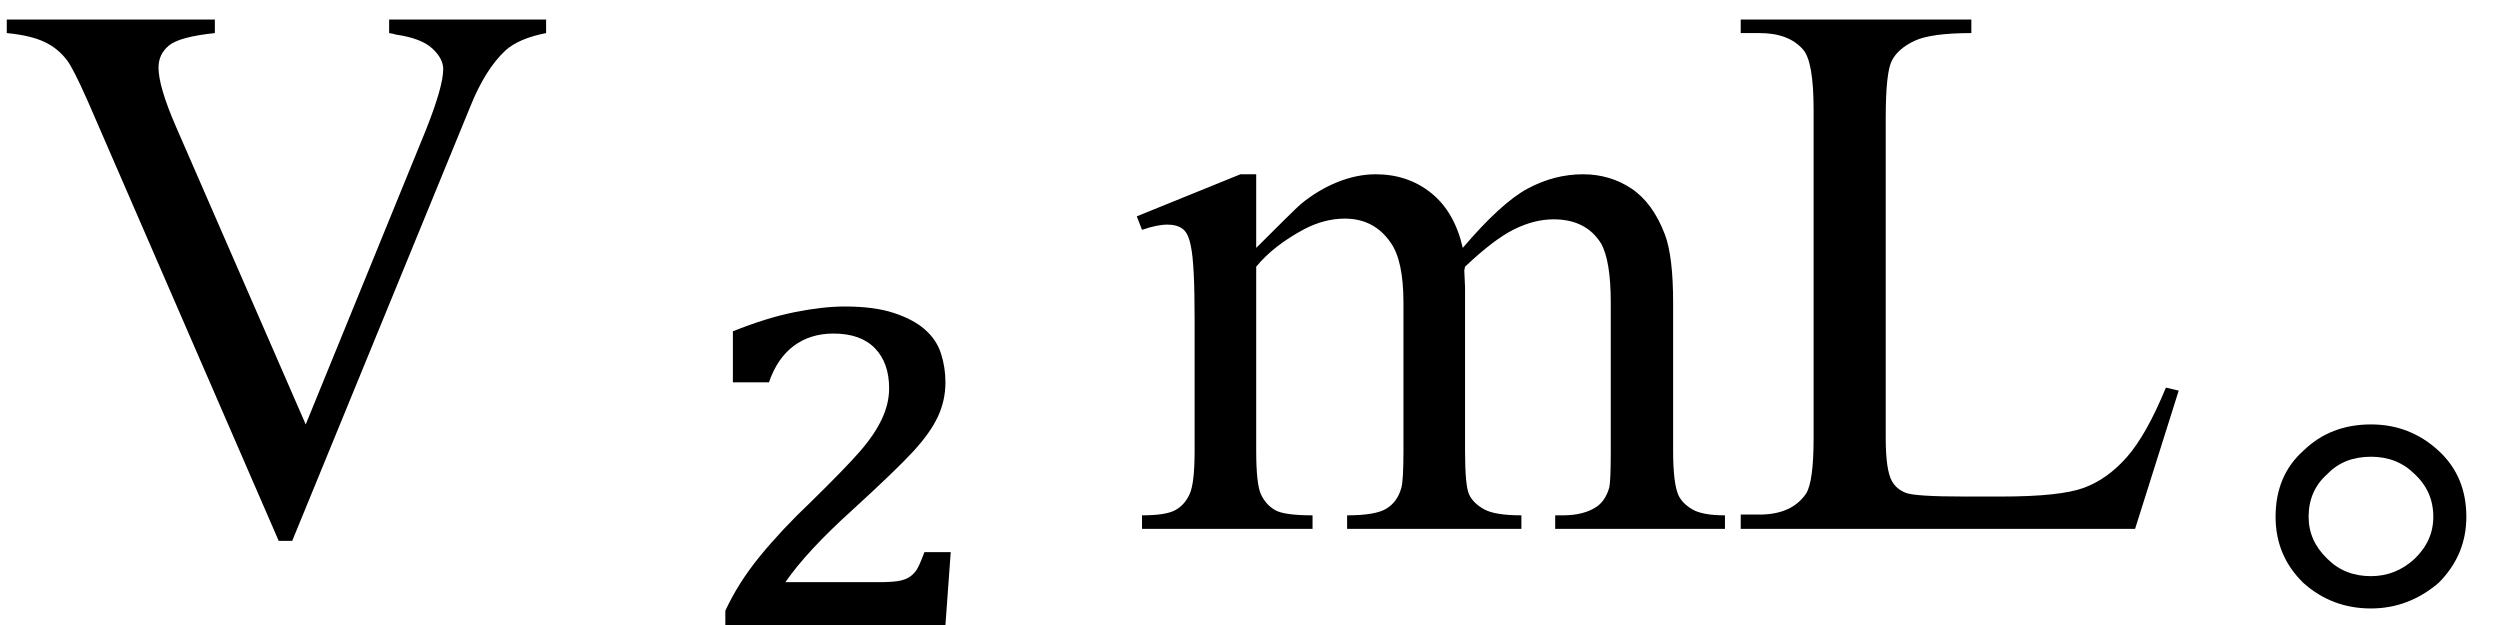
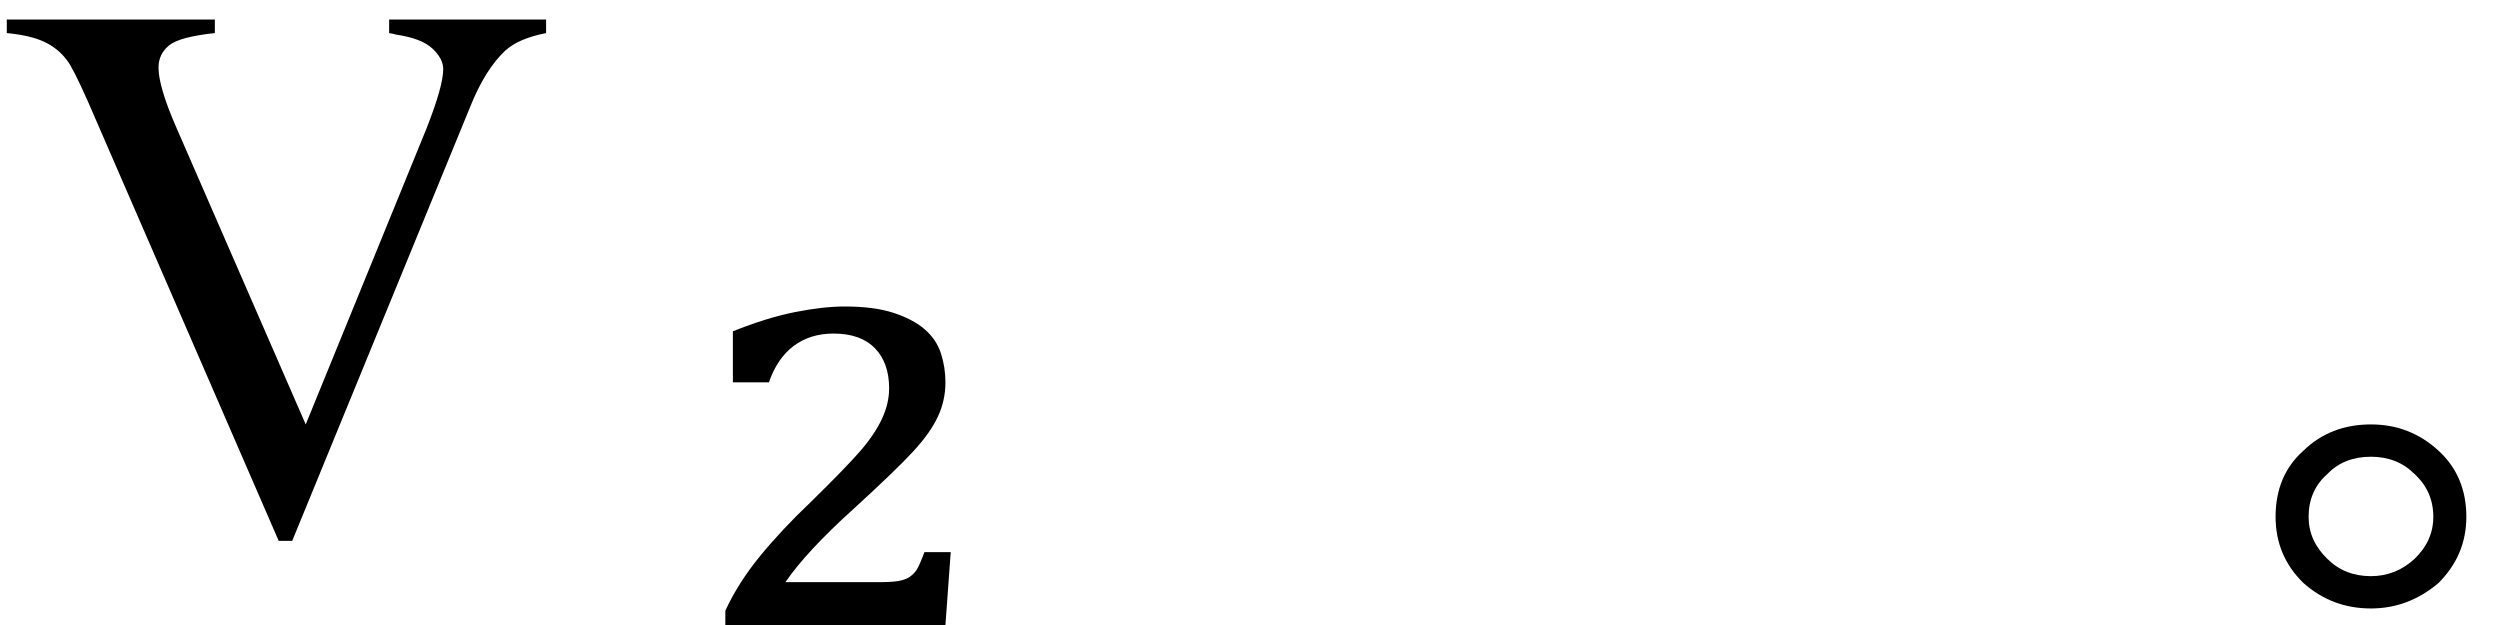
<svg xmlns="http://www.w3.org/2000/svg" stroke-dasharray="none" shape-rendering="auto" font-family="'Dialog'" width="52" text-rendering="auto" fill-opacity="1" contentScriptType="text/ecmascript" color-interpolation="auto" color-rendering="auto" preserveAspectRatio="xMidYMid meet" font-size="12" fill="black" stroke="black" image-rendering="auto" stroke-miterlimit="10" zoomAndPan="magnify" version="1.0" stroke-linecap="square" stroke-linejoin="miter" contentStyleType="text/css" font-style="normal" height="13" stroke-width="1" stroke-dashoffset="0" font-weight="normal" stroke-opacity="1">
  <defs id="genericDefs" />
  <g>
    <g text-rendering="optimizeLegibility" transform="translate(0,11)" color-rendering="optimizeQuality" color-interpolation="linearRGB" image-rendering="optimizeQuality">
      <path d="M11.359 -10.594 L11.359 -10.312 Q10.797 -10.203 10.516 -9.953 Q10.094 -9.562 9.781 -8.781 L6.078 0.25 L5.797 0.25 L1.828 -8.891 Q1.516 -9.594 1.391 -9.75 Q1.203 -10 0.914 -10.133 Q0.625 -10.266 0.141 -10.312 L0.141 -10.594 L4.469 -10.594 L4.469 -10.312 Q3.734 -10.234 3.516 -10.055 Q3.297 -9.875 3.297 -9.594 Q3.297 -9.203 3.656 -8.375 L6.359 -2.172 L8.859 -8.297 Q9.219 -9.203 9.219 -9.562 Q9.219 -9.781 8.992 -9.992 Q8.766 -10.203 8.234 -10.281 Q8.188 -10.297 8.094 -10.312 L8.094 -10.594 L11.359 -10.594 Z" stroke="none" />
    </g>
    <g text-rendering="optimizeLegibility" transform="translate(14.306,11)" color-rendering="optimizeQuality" color-interpolation="linearRGB" image-rendering="optimizeQuality">
      <path d="M3.953 1.109 Q4.234 1.109 4.375 1.086 Q4.516 1.062 4.602 1.008 Q4.688 0.953 4.75 0.867 Q4.812 0.781 4.922 0.484 L5.469 0.484 L5.359 2 L0.781 2 L0.781 1.703 Q1.047 1.125 1.5 0.57 Q1.953 0.016 2.562 -0.562 Q3.281 -1.266 3.586 -1.617 Q3.891 -1.969 4.039 -2.289 Q4.188 -2.609 4.188 -2.922 Q4.188 -3.453 3.891 -3.758 Q3.594 -4.062 3.031 -4.062 Q2.547 -4.062 2.203 -3.805 Q1.859 -3.547 1.688 -3.047 L0.938 -3.047 L0.938 -4.109 Q1.641 -4.391 2.227 -4.508 Q2.812 -4.625 3.266 -4.625 Q3.875 -4.625 4.281 -4.492 Q4.688 -4.359 4.93 -4.148 Q5.172 -3.938 5.266 -3.648 Q5.359 -3.359 5.359 -3.047 Q5.359 -2.672 5.203 -2.336 Q5.047 -2 4.695 -1.617 Q4.344 -1.234 3.438 -0.406 Q2.469 0.469 2.031 1.109 L3.953 1.109 Z" stroke="none" />
    </g>
    <g text-rendering="optimizeLegibility" transform="translate(23.504,11)" color-rendering="optimizeQuality" color-interpolation="linearRGB" image-rendering="optimizeQuality">
-       <path d="M2.625 -5.844 Q3.406 -6.625 3.547 -6.75 Q3.906 -7.047 4.312 -7.211 Q4.719 -7.375 5.109 -7.375 Q5.781 -7.375 6.266 -6.984 Q6.75 -6.594 6.922 -5.844 Q7.719 -6.781 8.273 -7.078 Q8.828 -7.375 9.422 -7.375 Q9.984 -7.375 10.43 -7.078 Q10.875 -6.781 11.125 -6.125 Q11.297 -5.672 11.297 -4.703 L11.297 -1.625 Q11.297 -0.953 11.406 -0.703 Q11.484 -0.531 11.695 -0.406 Q11.906 -0.281 12.375 -0.281 L12.375 0 L8.844 0 L8.844 -0.281 L9 -0.281 Q9.453 -0.281 9.719 -0.469 Q9.891 -0.594 9.969 -0.859 Q10 -1 10 -1.625 L10 -4.703 Q10 -5.578 9.797 -5.938 Q9.484 -6.438 8.812 -6.438 Q8.406 -6.438 7.984 -6.227 Q7.562 -6.016 6.969 -5.453 L6.953 -5.375 L6.969 -5.031 L6.969 -1.625 Q6.969 -0.891 7.055 -0.711 Q7.141 -0.531 7.367 -0.406 Q7.594 -0.281 8.141 -0.281 L8.141 0 L4.516 0 L4.516 -0.281 Q5.109 -0.281 5.336 -0.422 Q5.562 -0.562 5.641 -0.844 Q5.688 -0.984 5.688 -1.625 L5.688 -4.703 Q5.688 -5.578 5.422 -5.953 Q5.078 -6.453 4.469 -6.453 Q4.047 -6.453 3.625 -6.234 Q2.984 -5.891 2.625 -5.453 L2.625 -1.625 Q2.625 -0.922 2.727 -0.711 Q2.828 -0.5 3.016 -0.391 Q3.203 -0.281 3.797 -0.281 L3.797 0 L0.25 0 L0.25 -0.281 Q0.75 -0.281 0.945 -0.391 Q1.141 -0.5 1.242 -0.727 Q1.344 -0.953 1.344 -1.625 L1.344 -4.359 Q1.344 -5.531 1.266 -5.875 Q1.219 -6.141 1.102 -6.234 Q0.984 -6.328 0.781 -6.328 Q0.562 -6.328 0.25 -6.219 L0.141 -6.5 L2.297 -7.375 L2.625 -7.375 L2.625 -5.844 Z" stroke="none" />
-     </g>
+       </g>
    <g text-rendering="optimizeLegibility" transform="translate(35.879,11)" color-rendering="optimizeQuality" color-interpolation="linearRGB" image-rendering="optimizeQuality">
-       <path d="M9.172 -2.938 L9.438 -2.875 L8.531 0 L0.328 0 L0.328 -0.297 L0.719 -0.297 Q1.391 -0.297 1.688 -0.734 Q1.844 -0.984 1.844 -1.891 L1.844 -8.719 Q1.844 -9.719 1.625 -9.969 Q1.328 -10.312 0.719 -10.312 L0.328 -10.312 L0.328 -10.594 L5.125 -10.594 L5.125 -10.312 Q4.281 -10.312 3.938 -10.148 Q3.594 -9.984 3.469 -9.734 Q3.344 -9.484 3.344 -8.547 L3.344 -1.891 Q3.344 -1.234 3.469 -1 Q3.562 -0.828 3.758 -0.75 Q3.953 -0.672 4.984 -0.672 L5.75 -0.672 Q6.969 -0.672 7.461 -0.852 Q7.953 -1.031 8.359 -1.492 Q8.766 -1.953 9.172 -2.938 Z" stroke="none" />
-     </g>
+       </g>
    <g text-rendering="optimizeLegibility" transform="translate(45.316,11)" color-rendering="optimizeQuality" color-interpolation="linearRGB" image-rendering="optimizeQuality">
      <path d="M5.406 -1.625 Q5.984 -1.094 5.984 -0.25 Q5.984 0.547 5.406 1.125 Q4.781 1.656 4 1.656 Q3.188 1.656 2.594 1.125 Q2.016 0.562 2.016 -0.25 Q2.016 -1.109 2.594 -1.625 Q3.156 -2.172 4 -2.172 Q4.812 -2.172 5.406 -1.625 ZM3.094 -1.141 Q2.703 -0.797 2.703 -0.25 Q2.703 0.25 3.094 0.625 Q3.453 0.984 4 0.984 Q4.516 0.984 4.906 0.625 Q5.297 0.25 5.297 -0.25 Q5.297 -0.781 4.906 -1.141 Q4.547 -1.5 4 -1.5 Q3.438 -1.5 3.094 -1.141 Z" stroke="none" />
    </g>
  </g>
</svg>